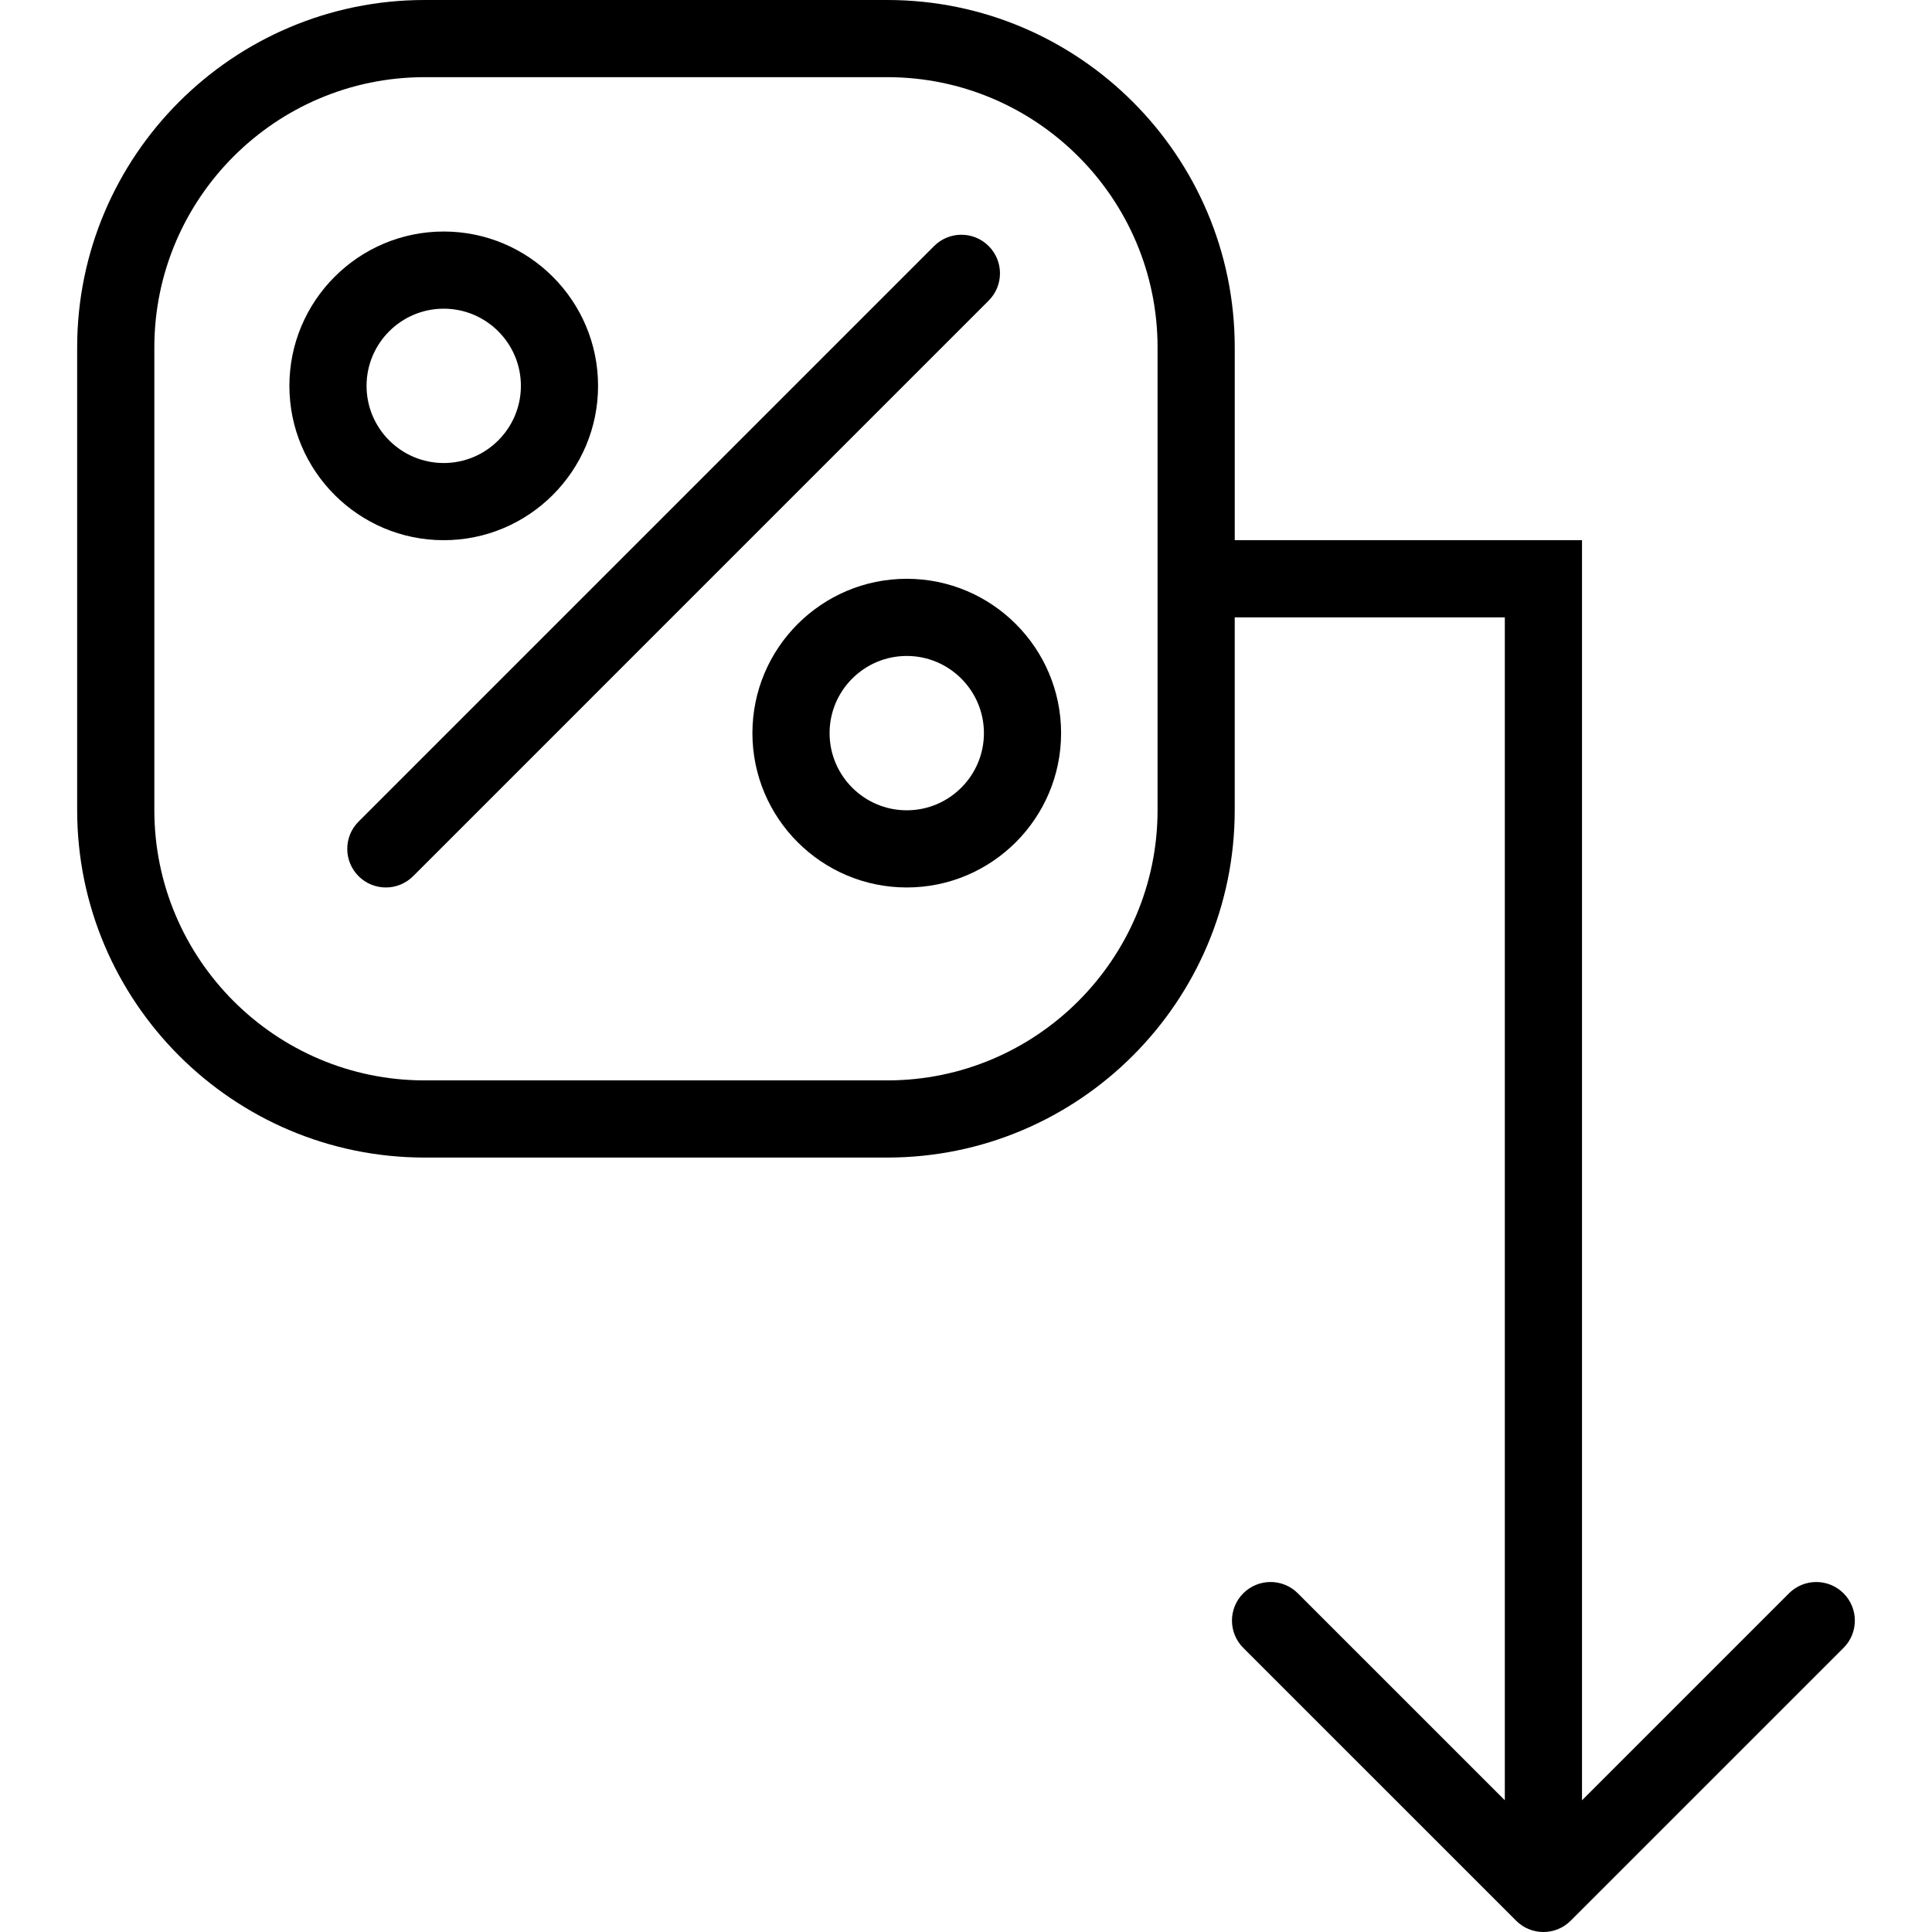
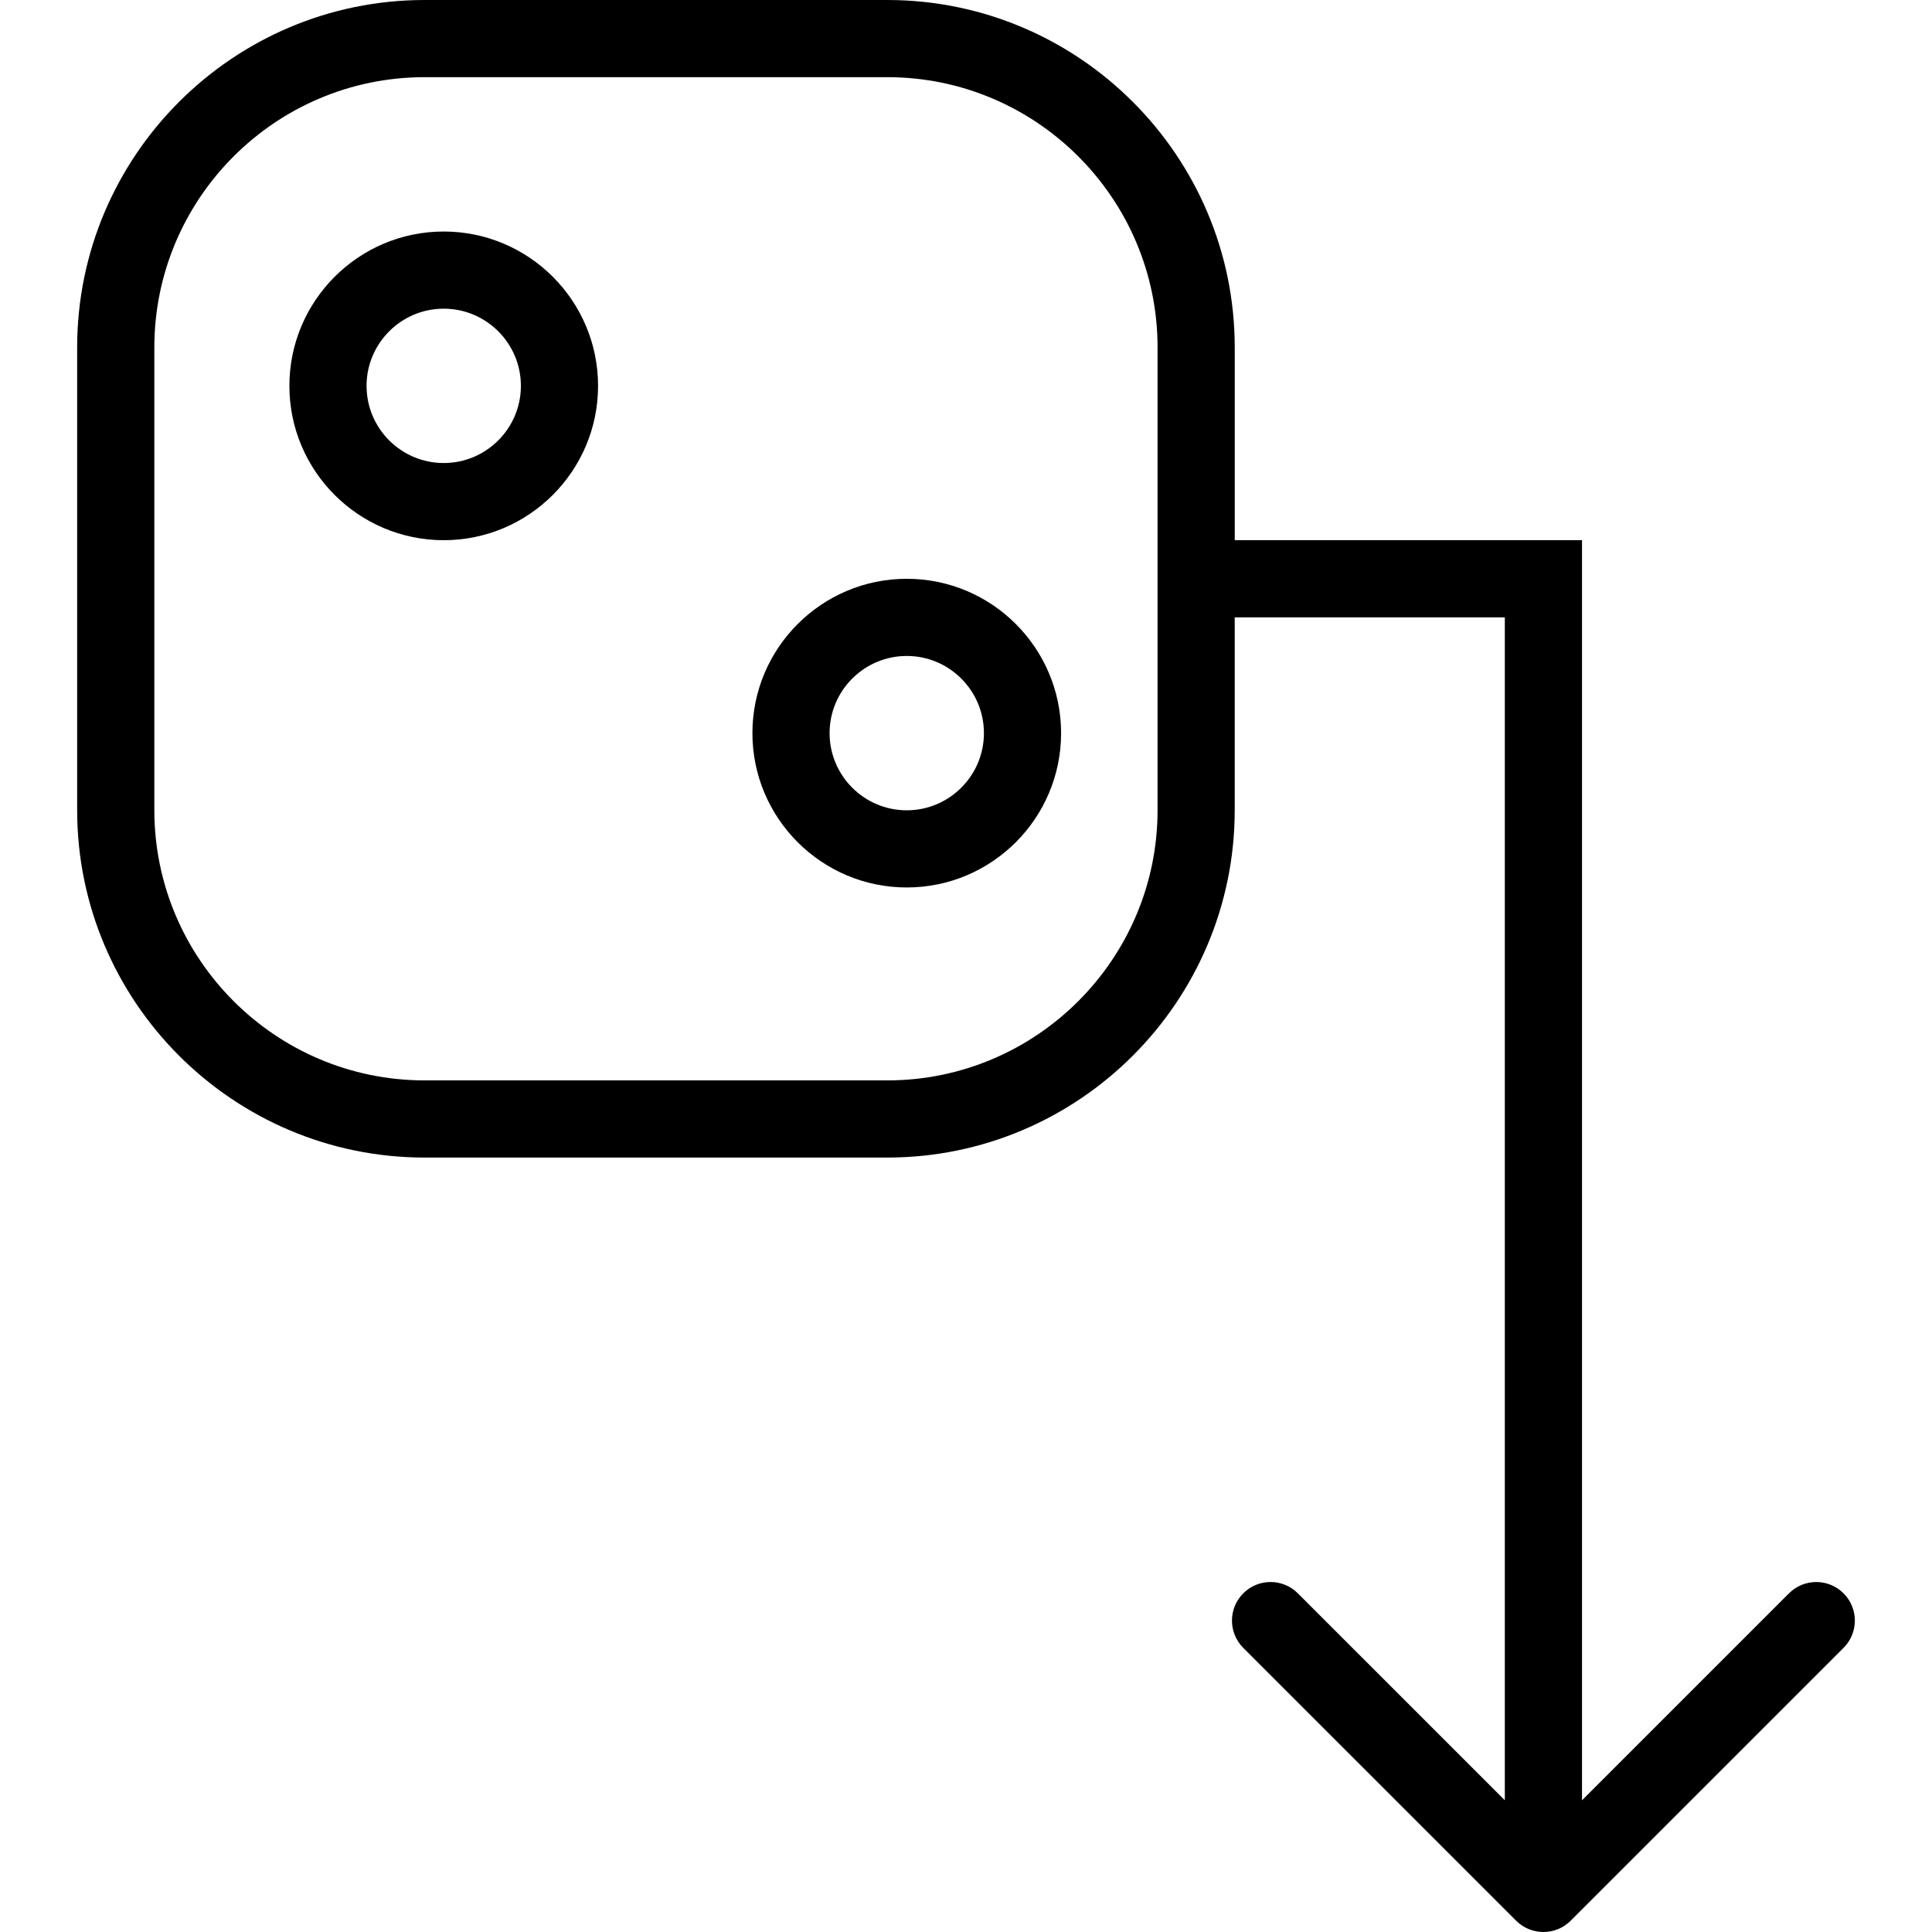
<svg xmlns="http://www.w3.org/2000/svg" version="1.1" width="25" height="25" x="0" y="0" viewBox="0 0 173.974 173.974" style="enable-background:new 0 0 512 512" xml:space="preserve" class="">
  <g>
    <g>
      <g>
        <g>
-           <path d="M89.028,22.156c-1.357-1.357-3.556-1.357-4.913,0L32.288,73.984c-1.357,1.357-1.357,3.556,0,4.913     c0.679,0.678,1.567,1.018,2.457,1.018c0.889,0,1.778-0.339,2.457-1.018l51.827-51.829C90.386,25.712,90.386,23.513,89.028,22.156     z" data-original="#000000" style="" class="" />
          <path d="M81.652,52.119c-7.665,0-13.898,6.235-13.898,13.898c0,7.663,6.233,13.898,13.898,13.898     c7.665,0,13.898-6.235,13.898-13.898C95.55,58.354,89.317,52.119,81.652,52.119z M81.652,72.966     c-3.831,0-6.949-3.117-6.949-6.949c0-3.832,3.118-6.949,6.949-6.949c3.831,0,6.949,3.117,6.949,6.949     C88.601,69.849,85.483,72.966,81.652,72.966z" data-original="#000000" style="" class="" />
          <path d="M53.855,34.746c0-7.664-6.233-13.898-13.898-13.898c-7.665,0-13.898,6.235-13.898,13.898     c0,7.663,6.233,13.898,13.898,13.898C47.622,48.644,53.855,42.409,53.855,34.746z M33.008,34.746     c0-3.832,3.118-6.949,6.949-6.949c3.831,0,6.949,3.117,6.949,6.949c0,3.832-3.118,6.949-6.949,6.949     C36.126,41.695,33.008,38.578,33.008,34.746z" data-original="#000000" style="" class="" />
          <path d="M166.009,143.476c-1.357-1.357-3.556-1.357-4.913,0l-18.638,18.637V55.593v-3.475v-3.475h-31.271V31.288     C111.186,14.036,97.148,0,79.897,0h-41.66C20.986,0,6.948,14.036,6.948,31.288v41.661c0,17.252,14.037,31.288,31.288,31.288     h41.661c17.251,0,31.288-14.036,31.288-31.288V55.593h24.322v106.519l-18.639-18.637c-1.357-1.357-3.556-1.357-4.913,0     c-1.358,1.357-1.357,3.556,0,4.913l24.57,24.568c0.679,0.679,1.568,1.018,2.457,1.018c0.889,0,1.778-0.339,2.457-1.018     l24.57-24.568C167.366,147.032,167.366,144.833,166.009,143.476z M104.237,48.644v6.949v17.356     c0,13.42-10.919,24.339-24.339,24.339H38.237c-13.42,0-24.339-10.919-24.339-24.339V31.288c0-13.42,10.919-24.339,24.339-24.339     h41.661c13.42,0,24.339,10.919,24.339,24.339V48.644z" data-original="#000000" style="" class="" />
        </g>
      </g>
    </g>
    <g>
</g>
    <g>
</g>
    <g>
</g>
    <g>
</g>
    <g>
</g>
    <g>
</g>
    <g>
</g>
    <g>
</g>
    <g>
</g>
    <g>
</g>
    <g>
</g>
    <g>
</g>
    <g>
</g>
    <g>
</g>
    <g>
</g>
  </g>
</svg>